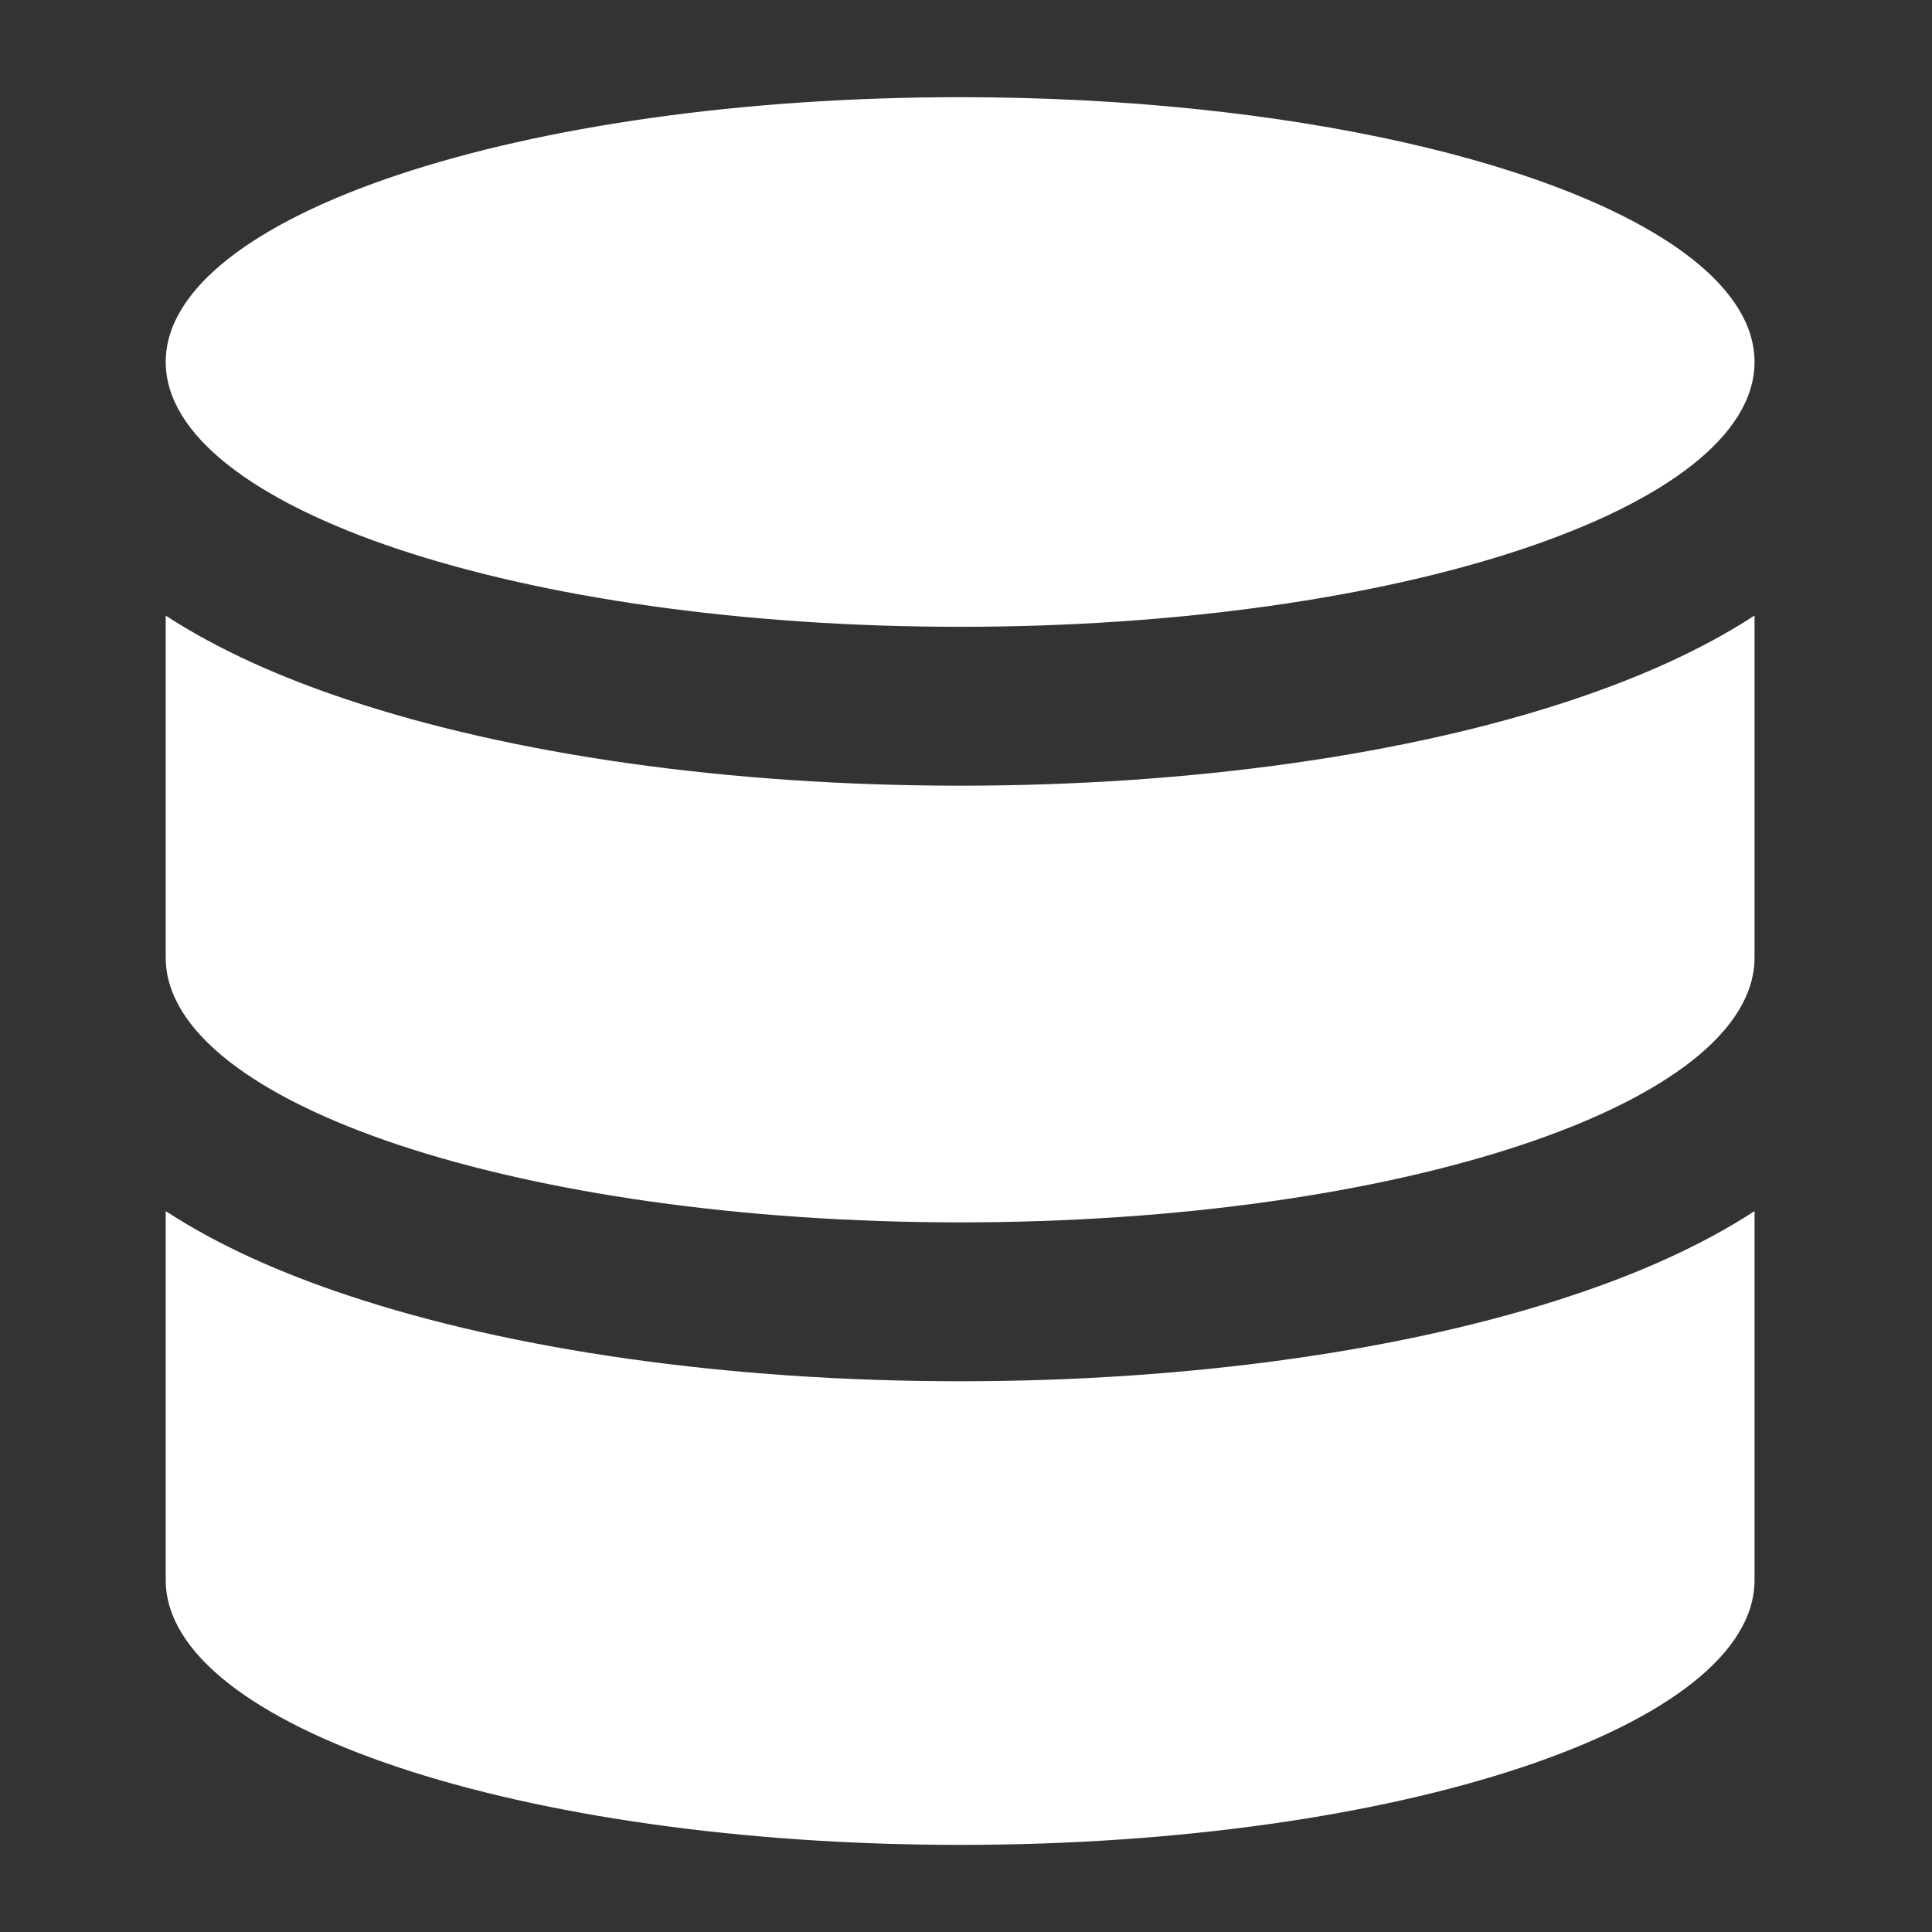
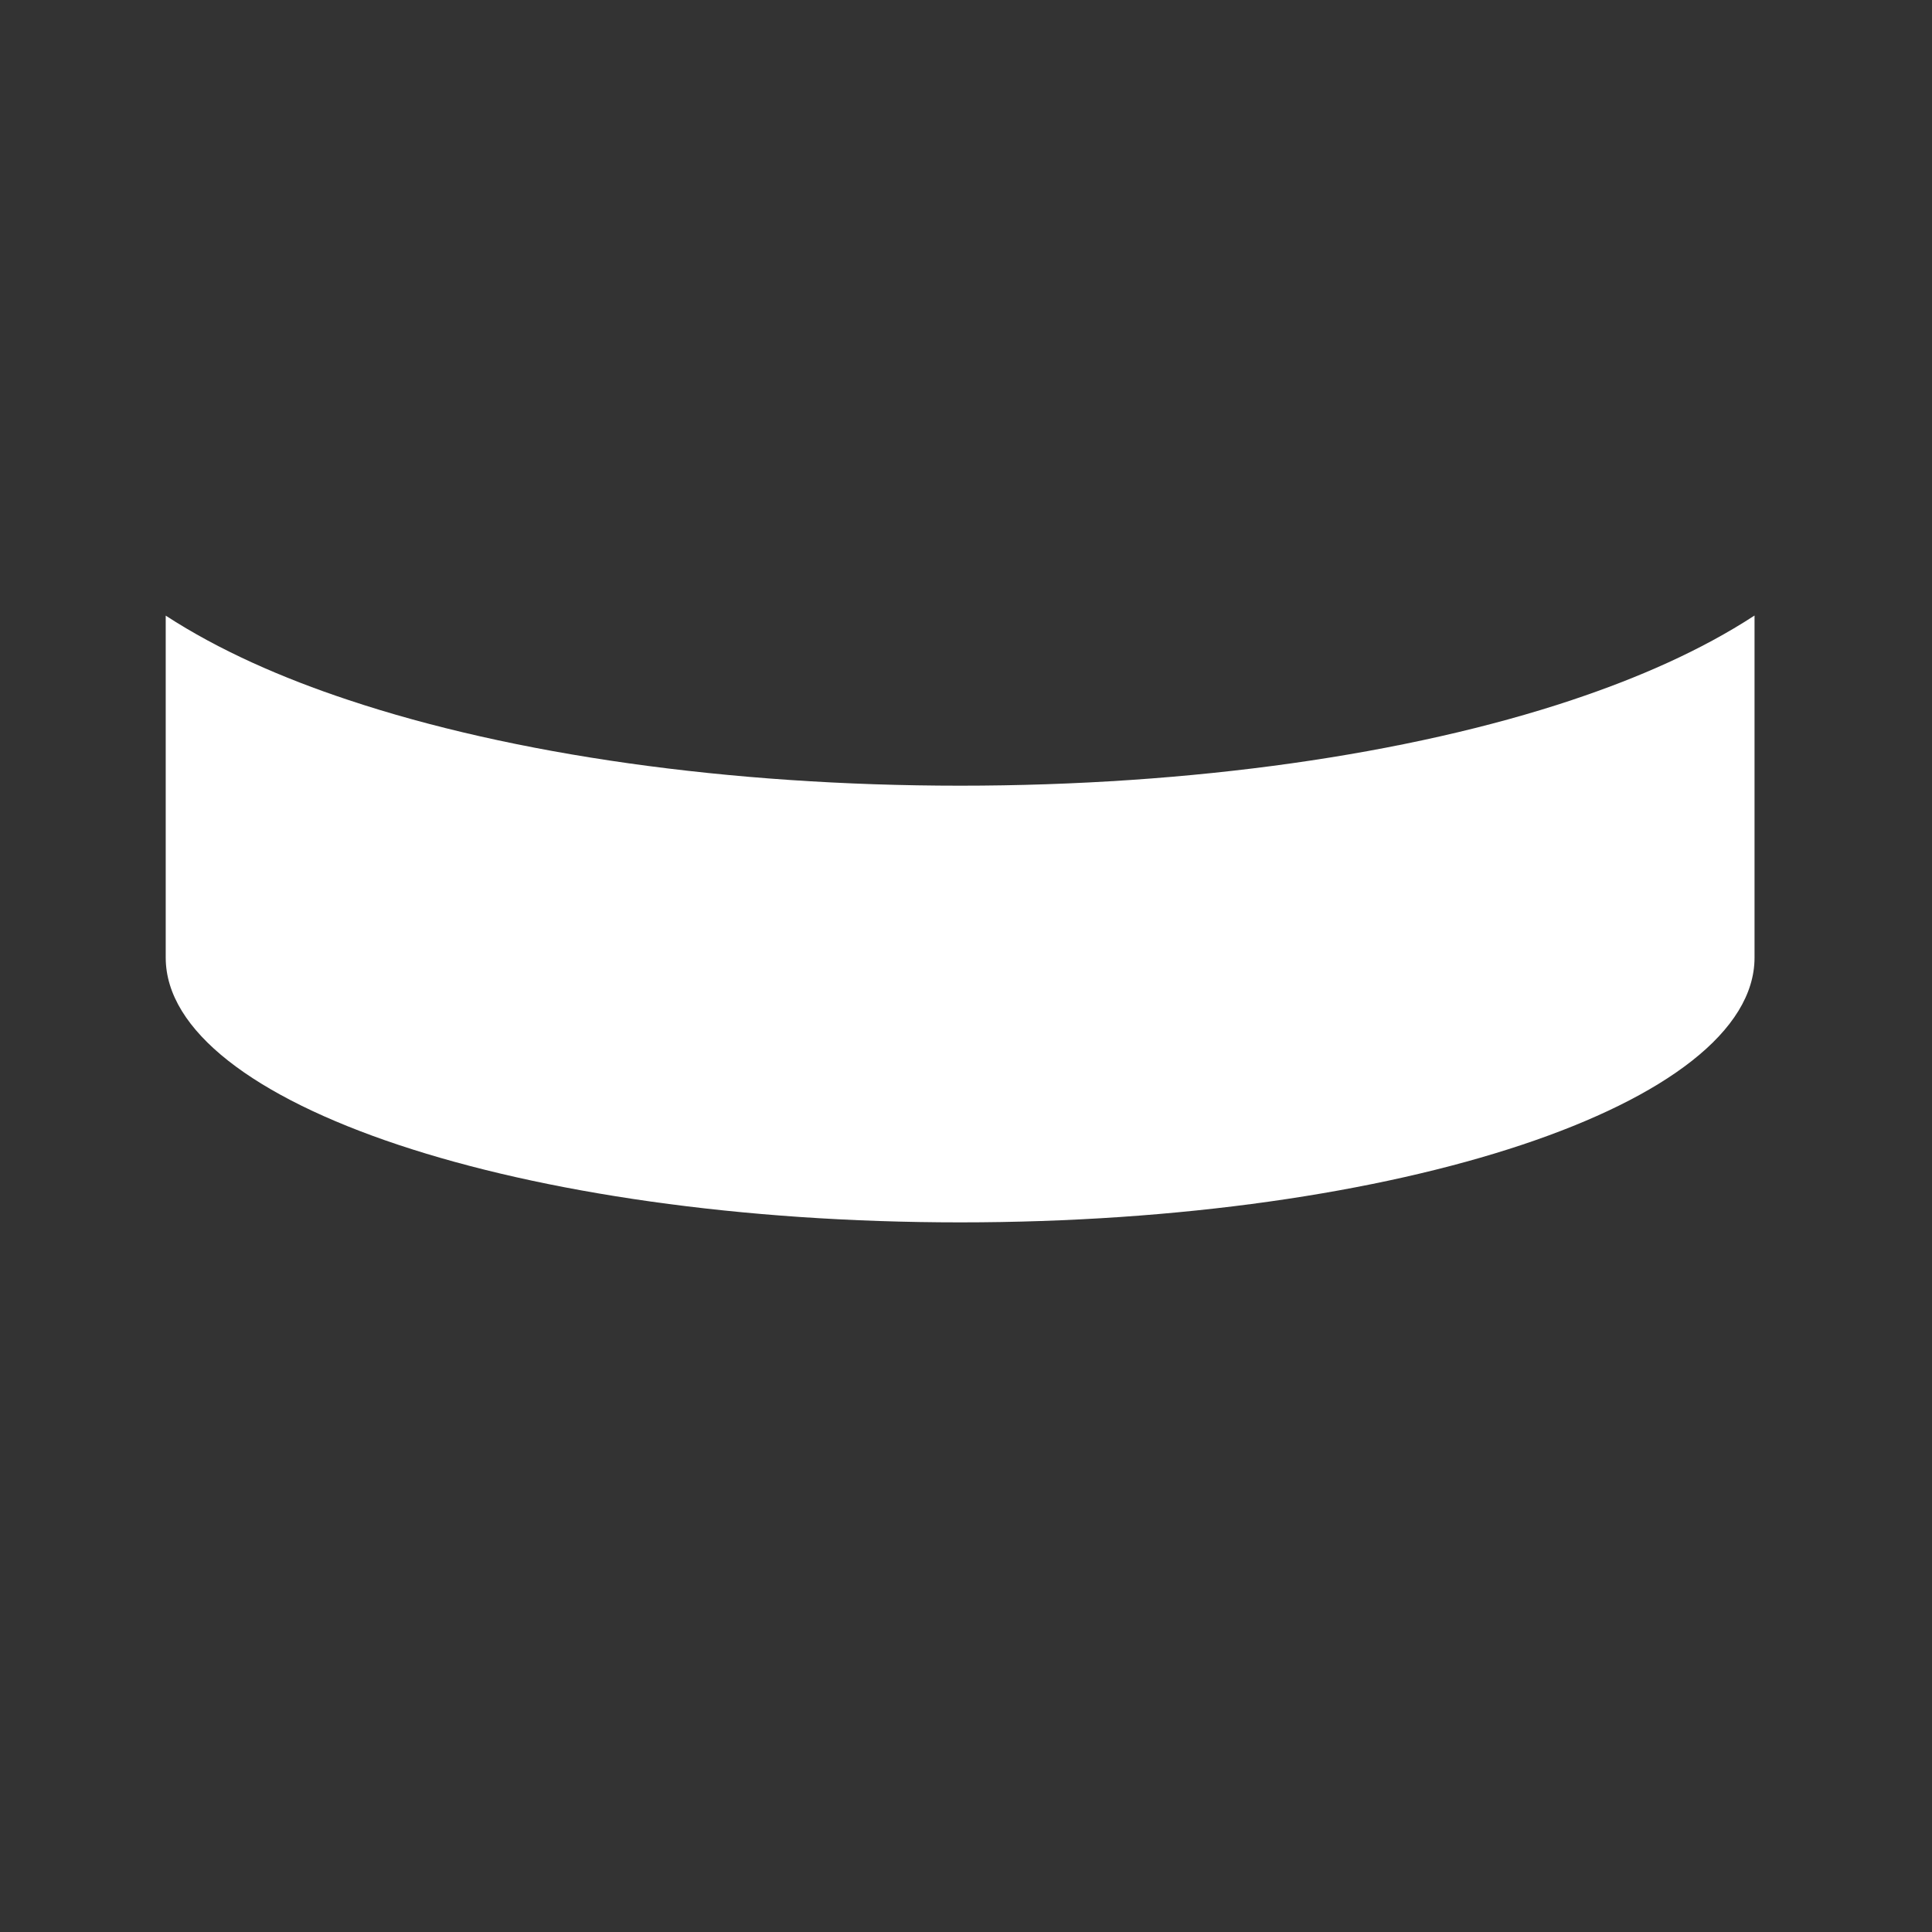
<svg xmlns="http://www.w3.org/2000/svg" width="76" height="76" viewBox="0 0 76 76" fill="none">
  <rect x="0" y="0" width="76" height="76" fill="#333333" stroke="none" />
  <path d="M61.844 27.535C55.394 29.685 46.885 30.907 37.769 30.907C28.654 30.907 20.144 29.685 13.694 27.532C11.113 26.676 8.625 25.588 6.519 24.217V37.67C6.519 43.423 20.51 48.085 37.769 48.085C55.029 48.085 69.019 43.423 69.019 37.67V24.213C66.913 25.588 64.428 26.673 61.841 27.535" fill="white" />
-   <path d="M69.019 47.642C66.913 49.014 64.428 50.101 61.841 50.96C55.394 53.11 46.885 54.335 37.769 54.335C28.654 54.335 20.144 53.11 13.694 50.96C11.113 50.104 8.625 49.017 6.519 47.642V62.157C6.519 67.907 20.51 72.573 37.769 72.573C55.029 72.573 69.019 67.91 69.019 62.157V47.642ZM37.769 24.657C20.51 24.657 6.519 19.992 6.519 14.239V14.229C6.535 8.479 20.519 3.823 37.769 3.823C50.713 3.823 61.819 6.448 66.563 10.185C68.144 11.432 69.019 12.801 69.019 14.239C69.019 19.992 55.029 24.657 37.769 24.657Z" fill="white" />
</svg>